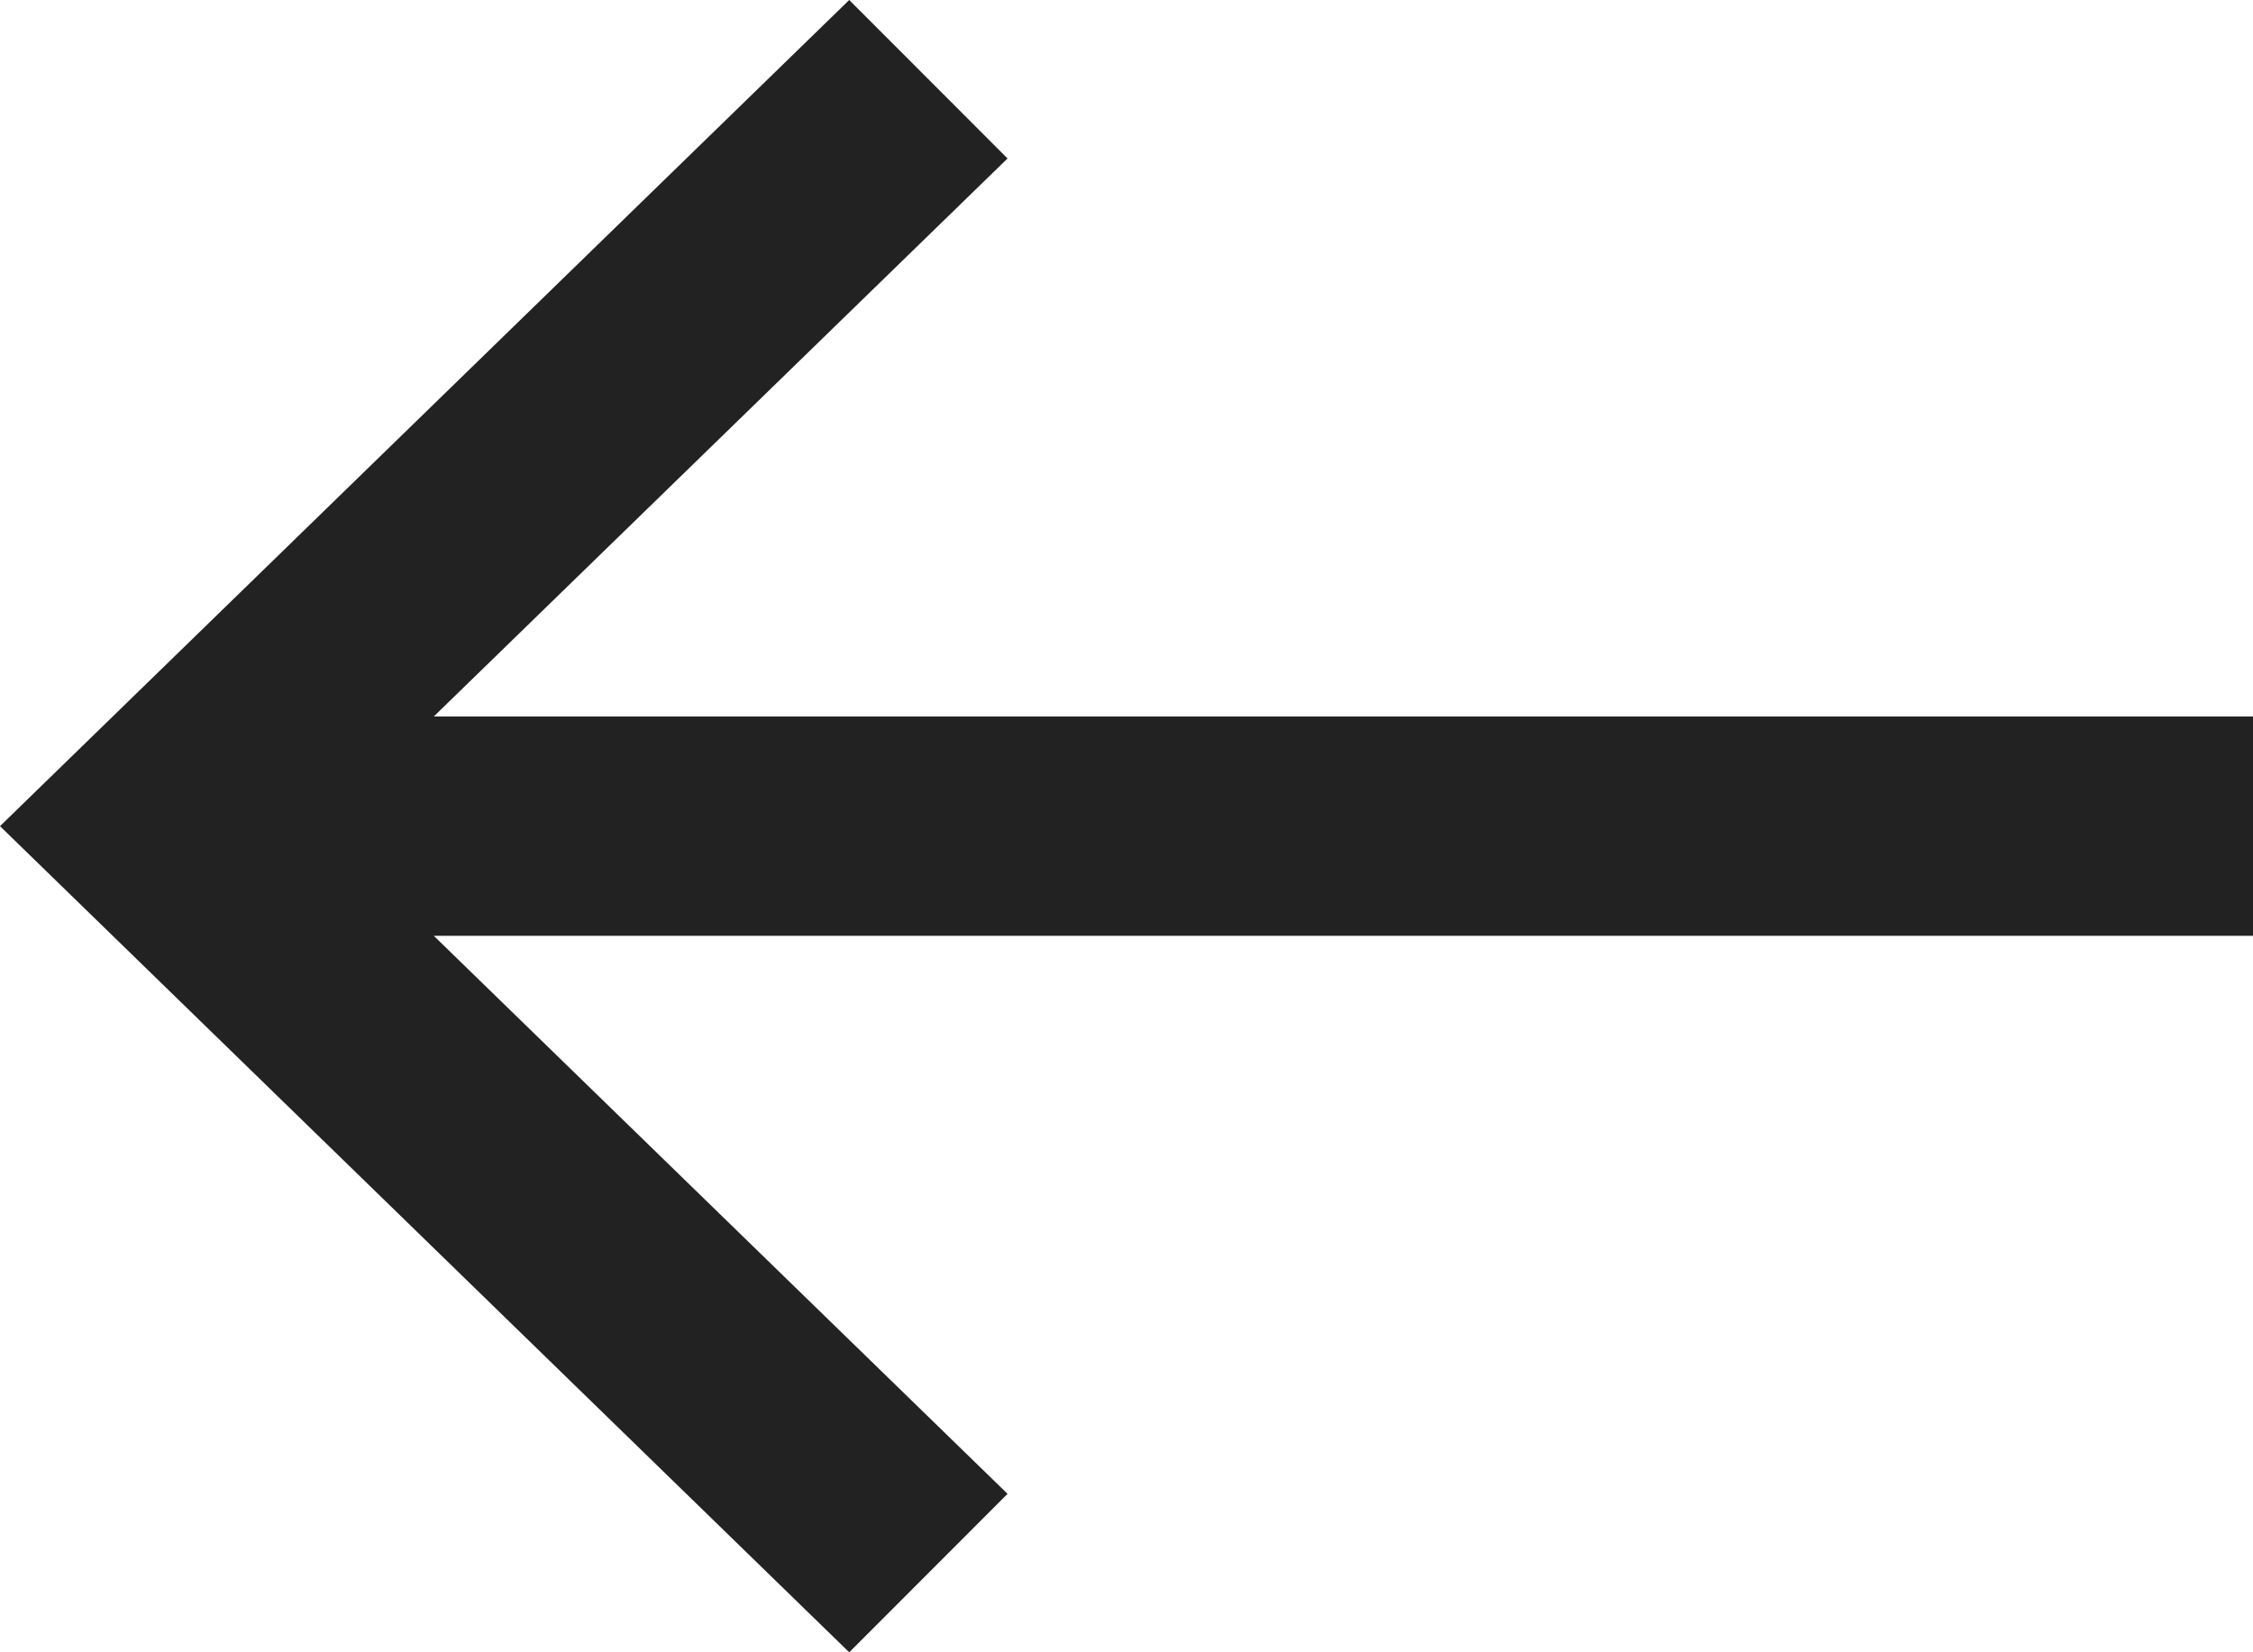
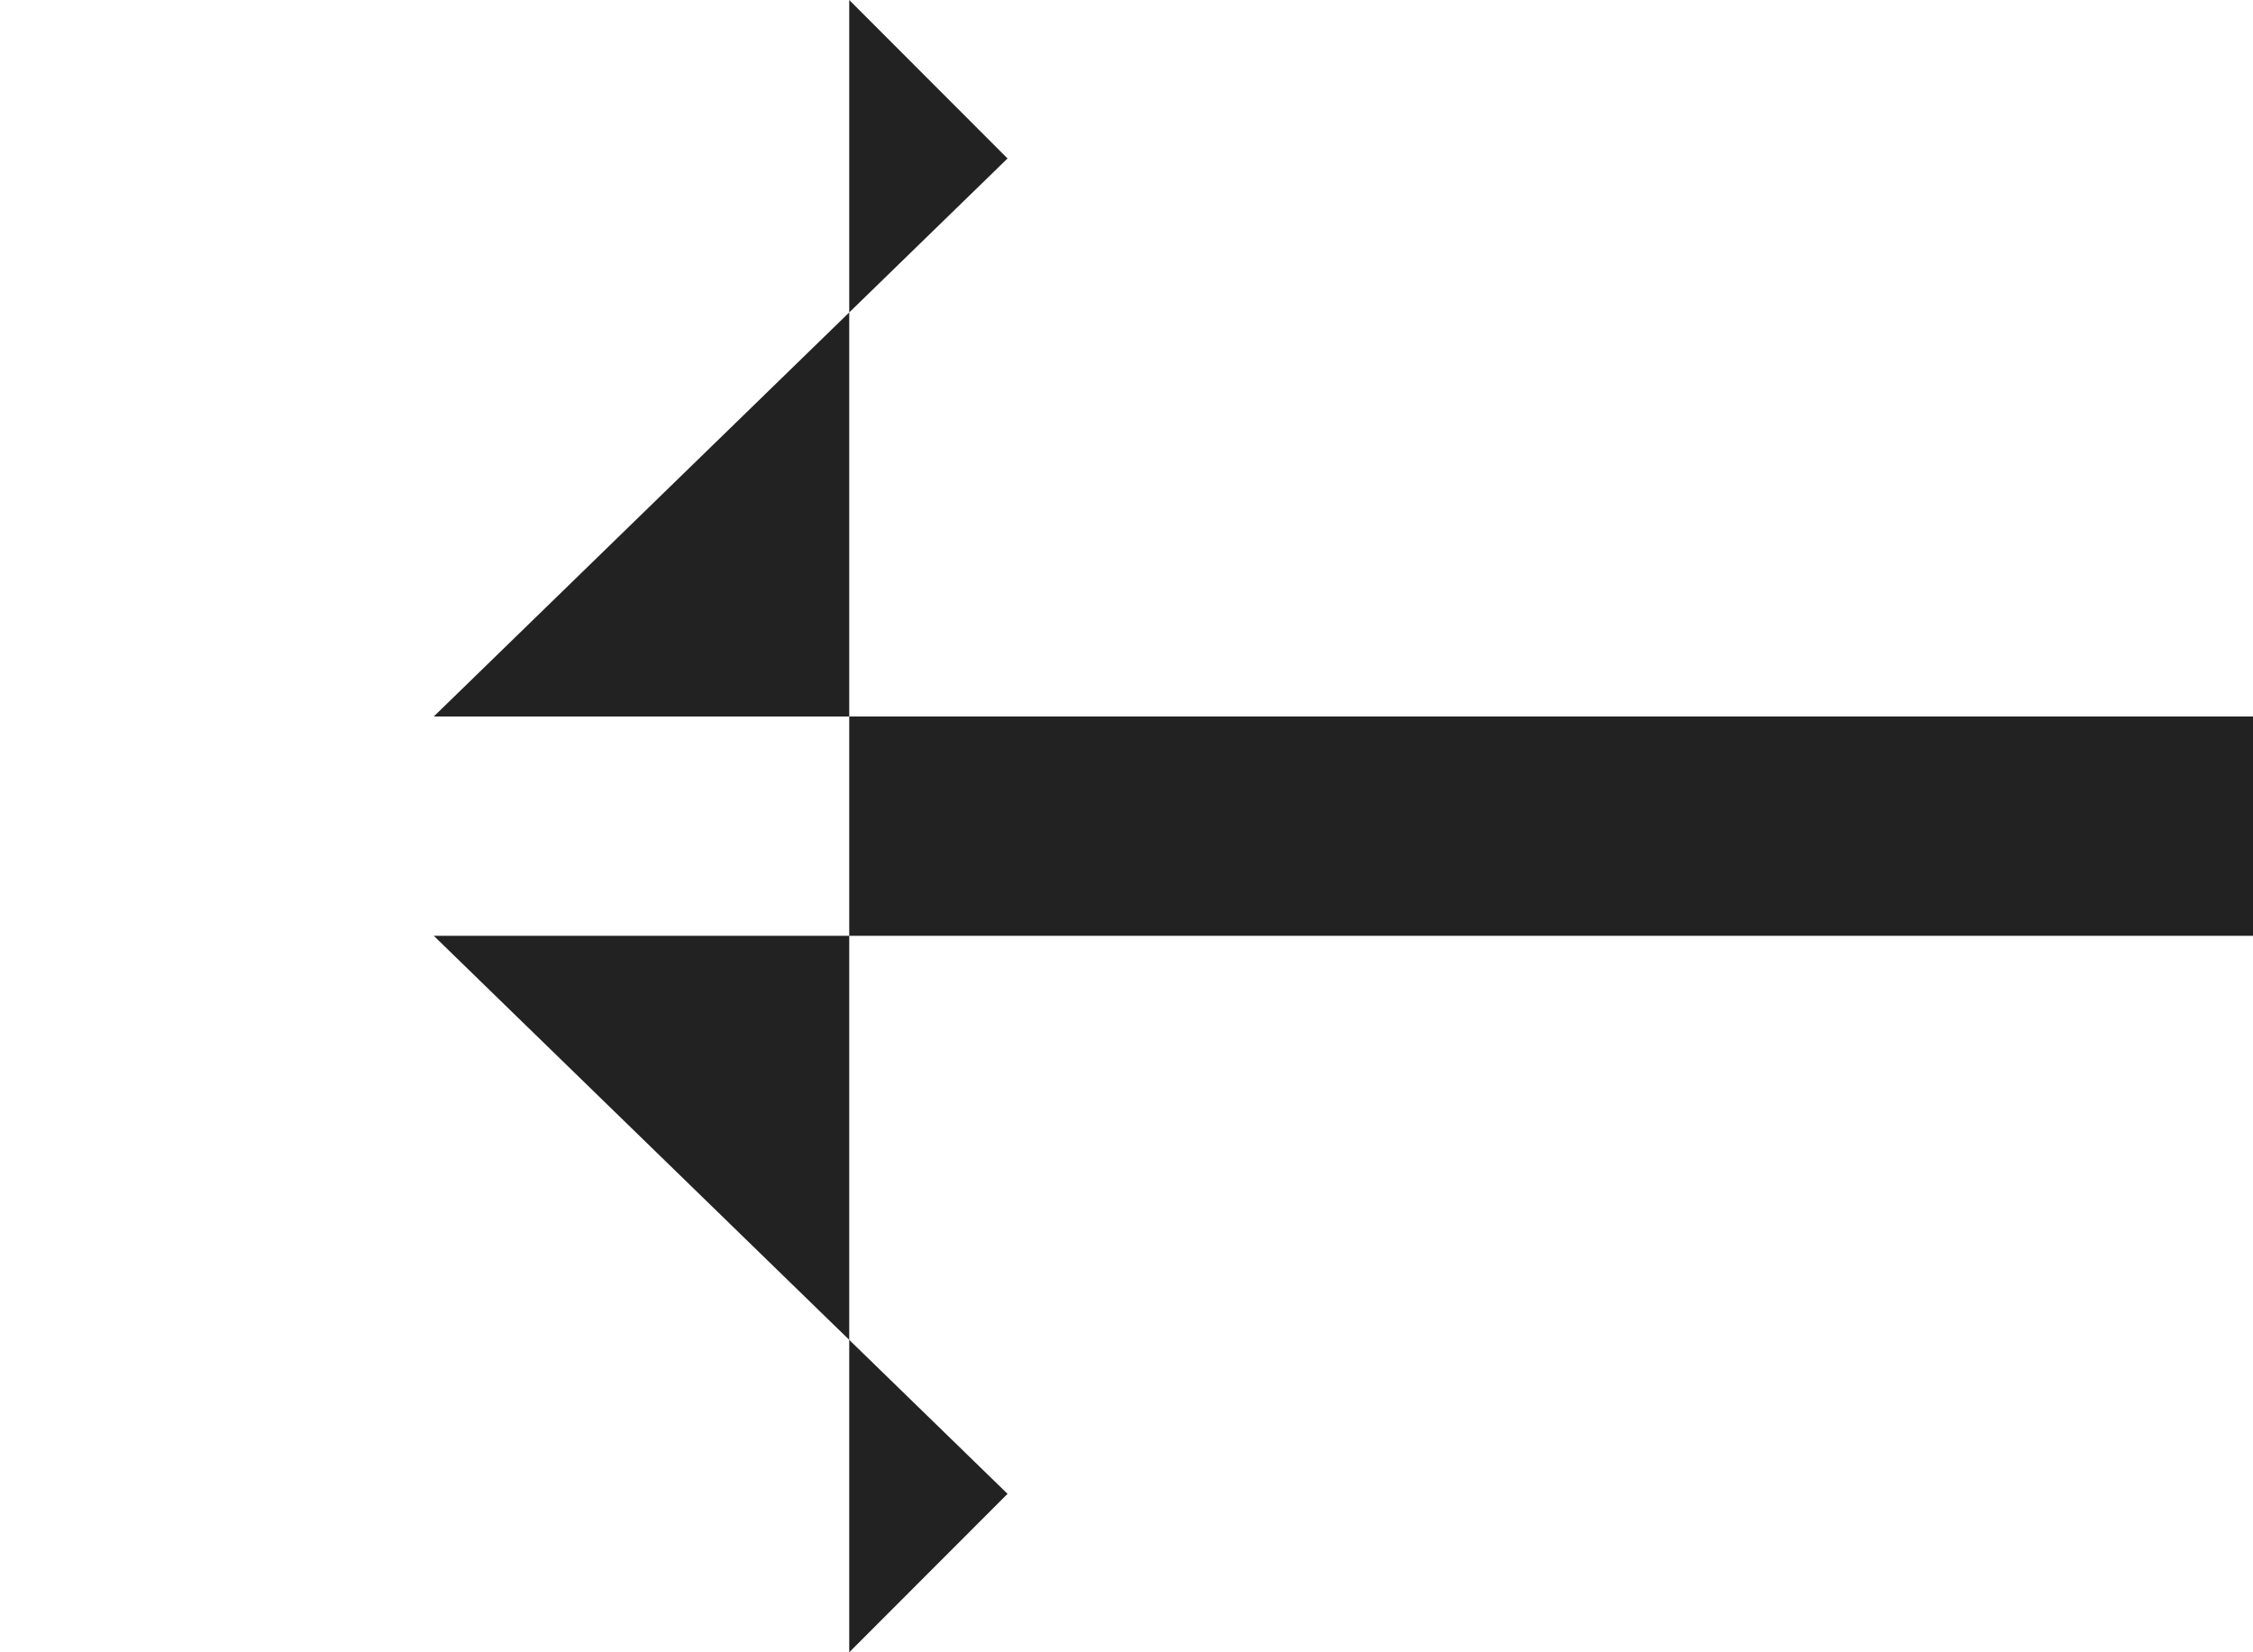
<svg xmlns="http://www.w3.org/2000/svg" width="15" height="11" viewBox="0 0 15 11" fill="none">
-   <path id="arrow_right_alt" d="M5.654 11L6.708 9.945L2.888 6.23H15V4.77H2.888L6.708 1.055L5.654 0L4.86374e-05 5.5L5.654 11Z" fill="#222222" />
+   <path id="arrow_right_alt" d="M5.654 11L6.708 9.945L2.888 6.23H15V4.77H2.888L6.708 1.055L5.654 0L5.654 11Z" fill="#222222" />
</svg>